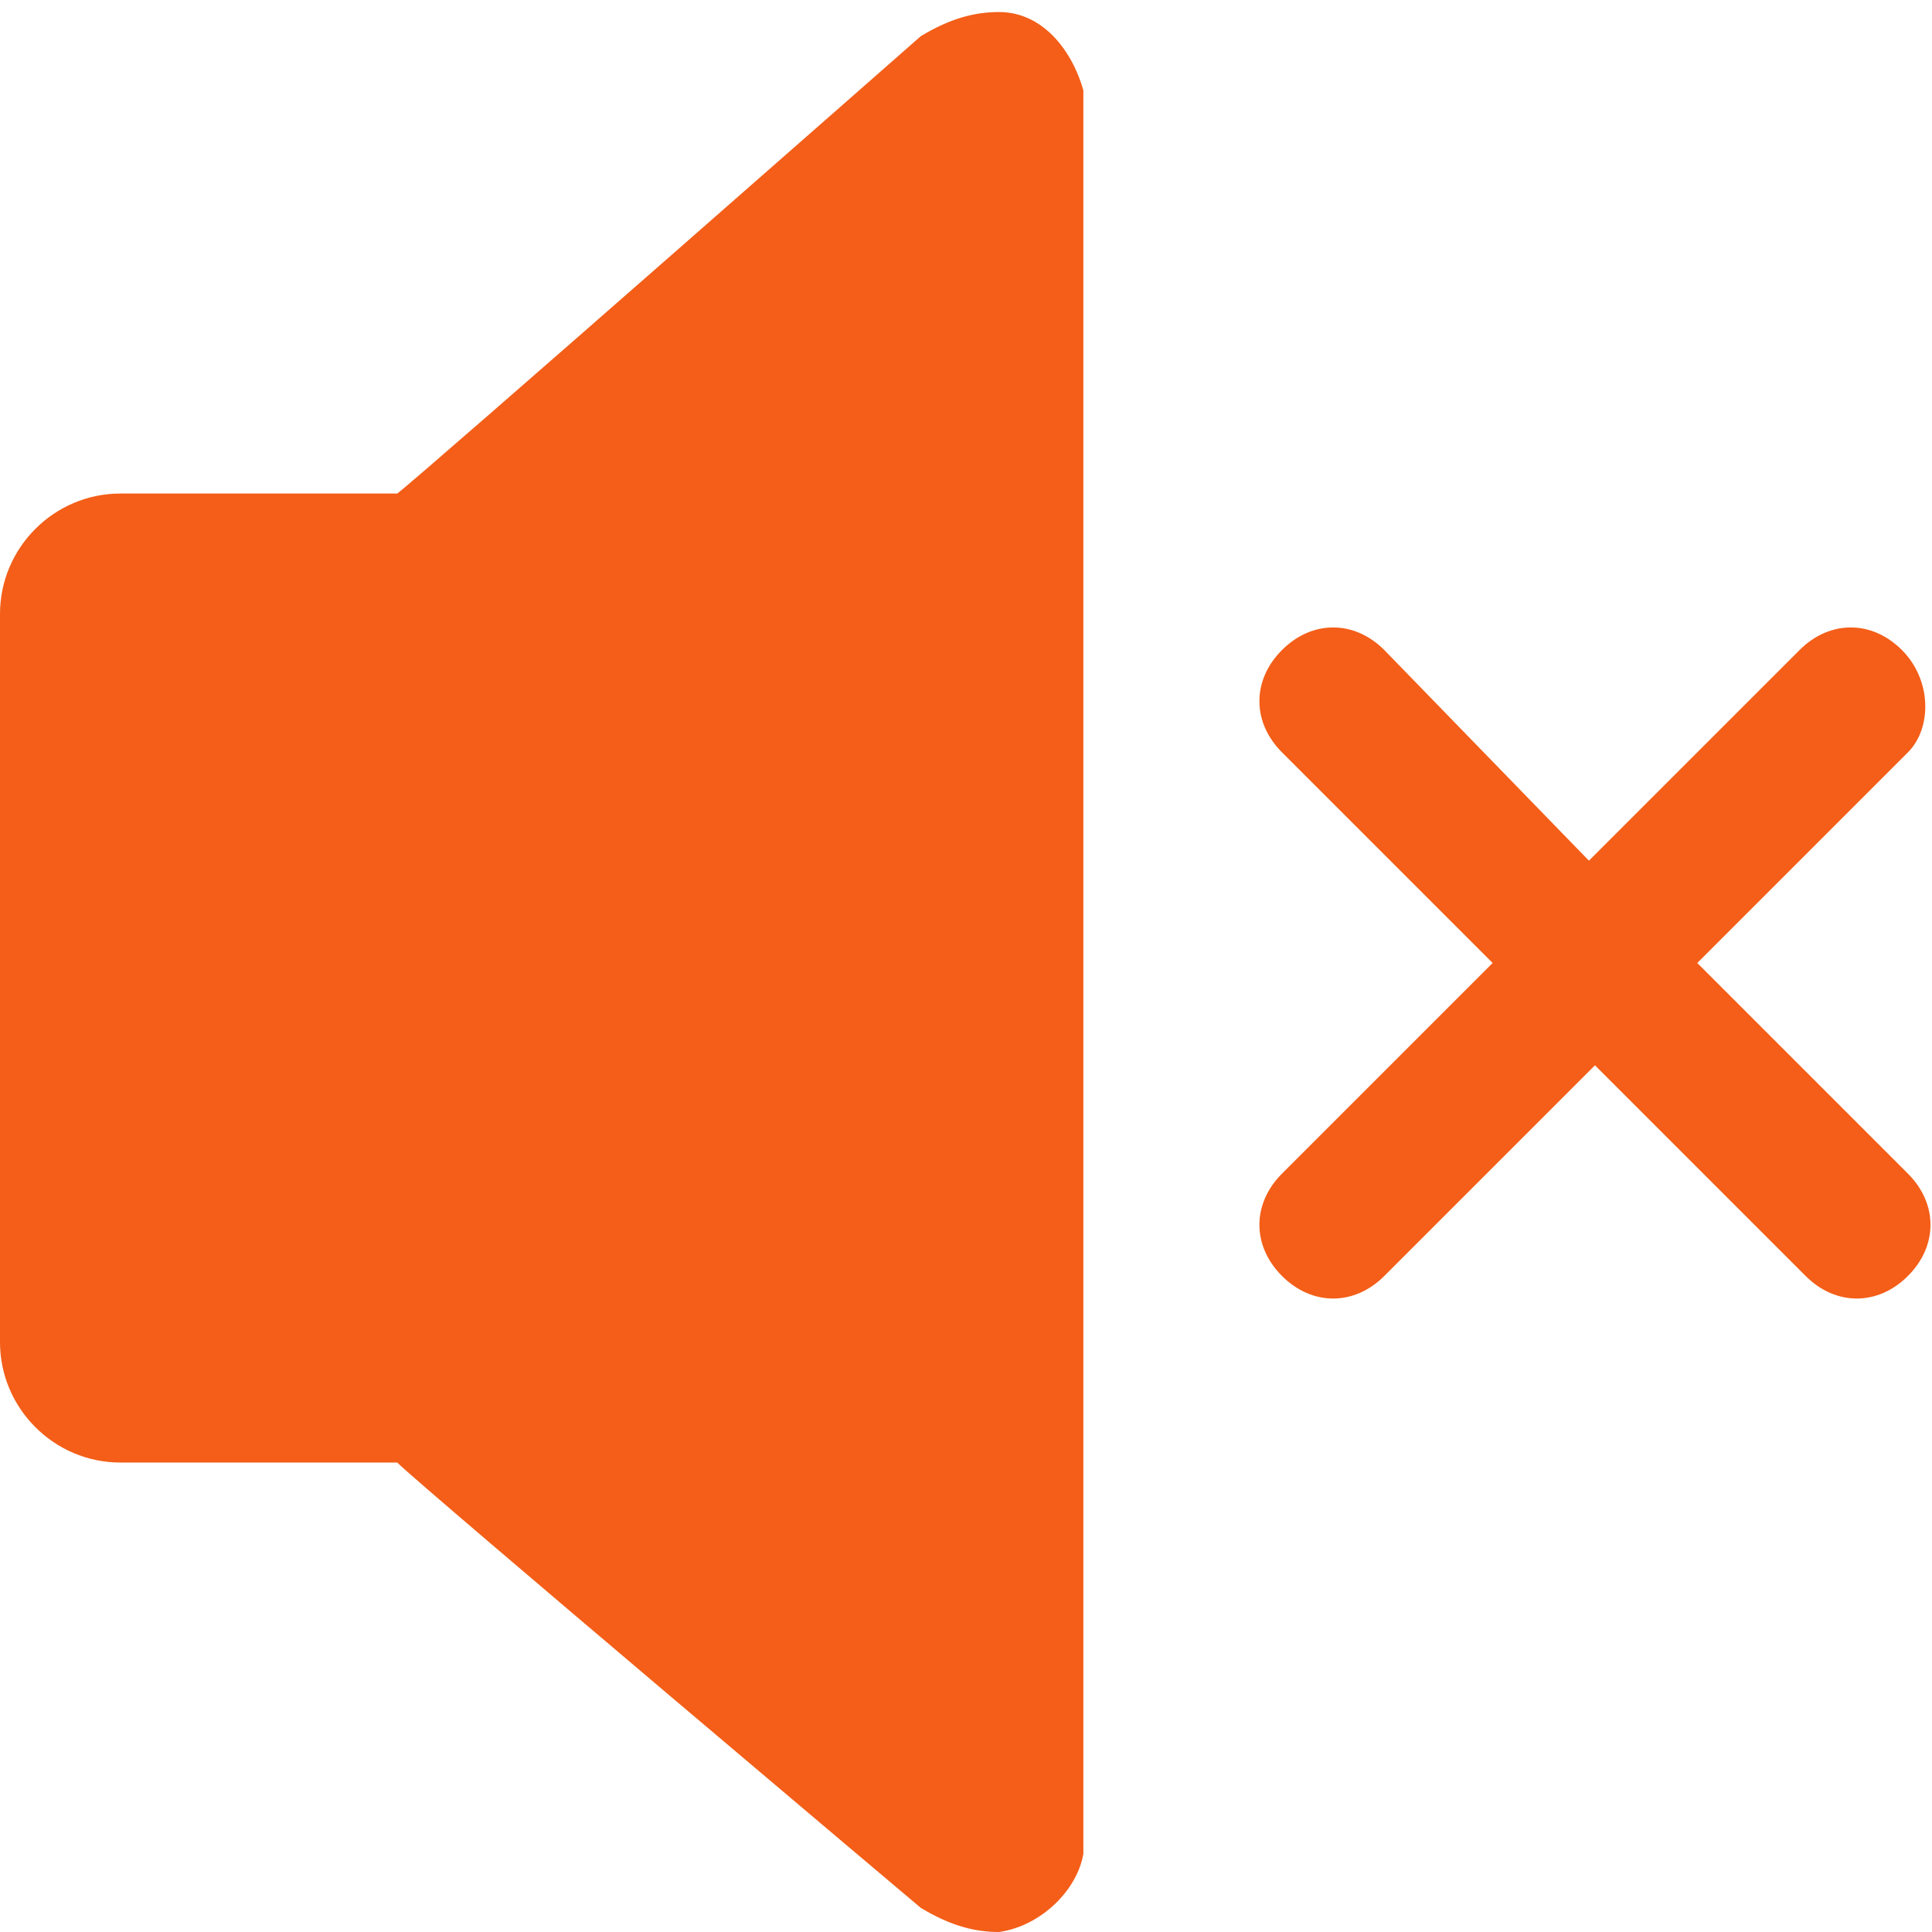
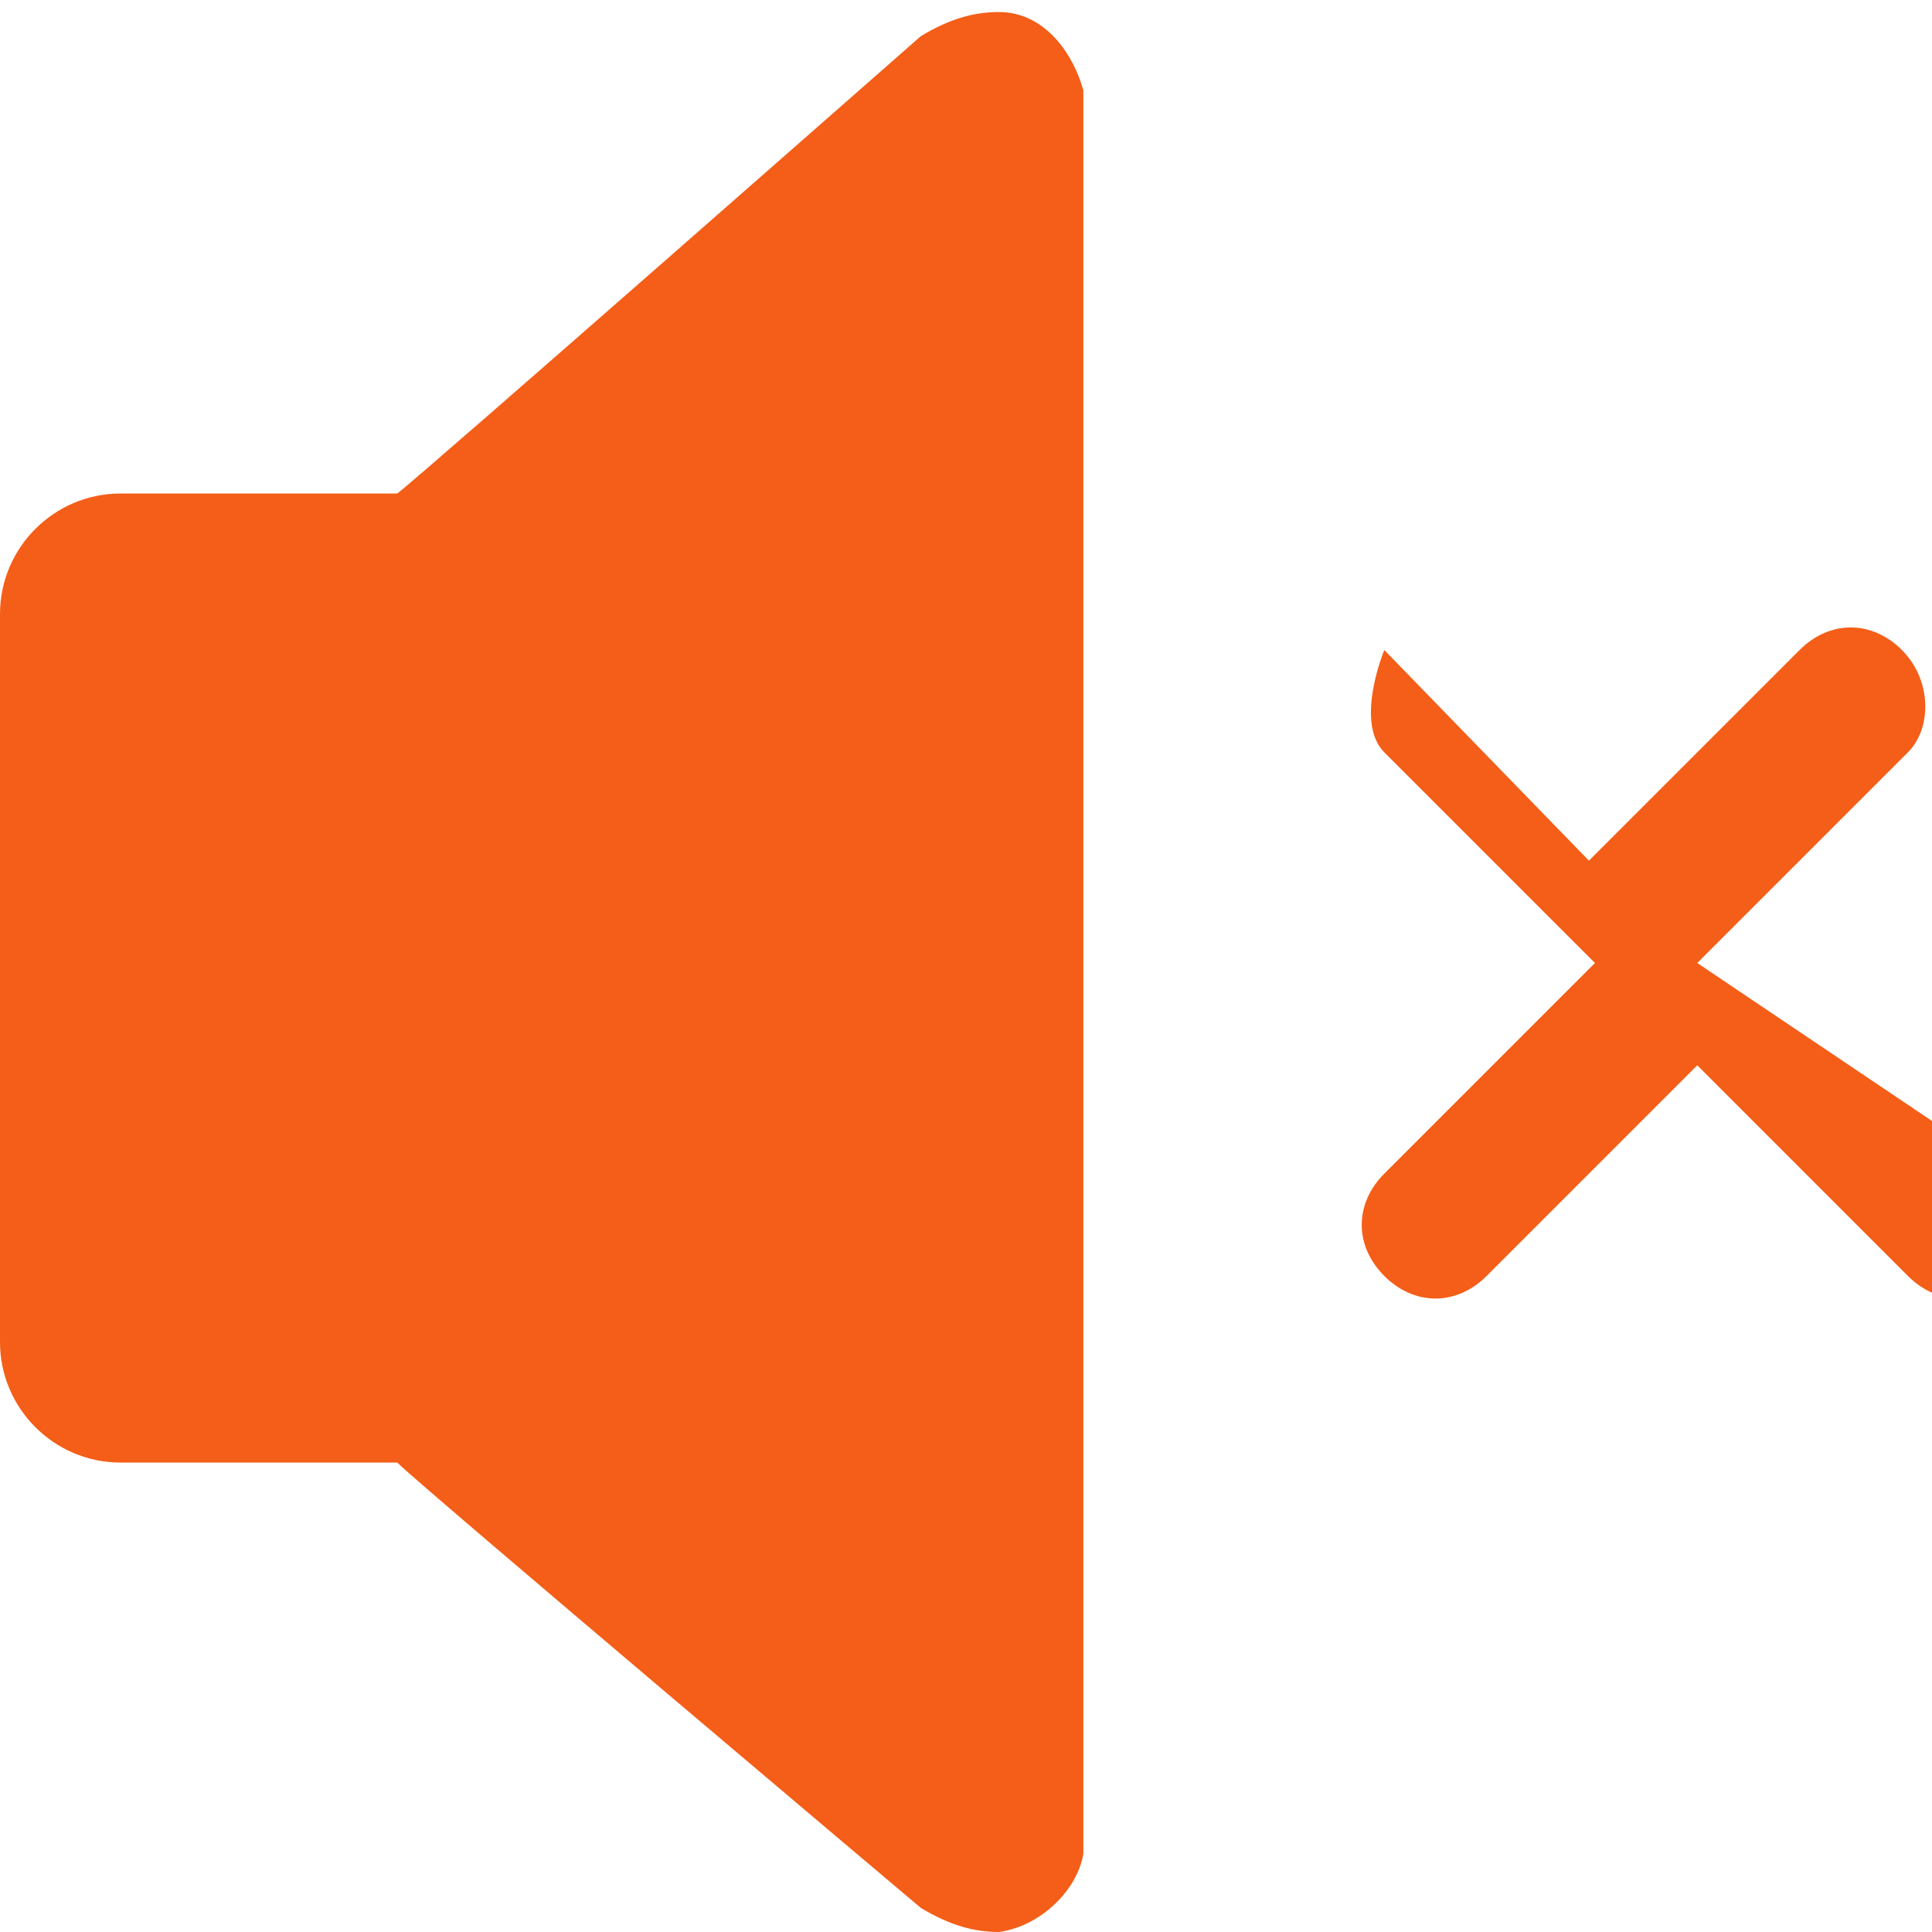
<svg xmlns="http://www.w3.org/2000/svg" version="1.1" id="Layer_1" x="0px" y="0px" viewBox="0 0 32.1 32.1" style="enable-background:new 0 0 32.1 32.1;" xml:space="preserve">
  <style type="text/css">
	.st0{fill:#F45E18;}
</style>
  <g>
-     <path class="st0" d="M2,24.3h4.6c0.4,0.4,8.7,7.4,8.7,7.4c0.5,0.3,0.9,0.4,1.3,0.4c0.7-0.1,1.3-0.7,1.4-1.3c0-0.1,0-29.2,0-29.3   c-0.2-0.7-0.7-1.3-1.4-1.3c-0.4,0-0.8,0.1-1.3,0.4c0,0-8.3,7.3-8.7,7.6H2c-1.1,0-2,0.9-2,2v0.3V22v0.3C0,23.4,0.9,24.3,2,24.3z    M31.6,10.8c-0.5-0.5-1.2-0.5-1.7,0l-3.5,3.5L23,10.8c-0.5-0.5-1.2-0.5-1.7,0s-0.5,1.2,0,1.7l3.5,3.5l-3.5,3.5   c-0.5,0.5-0.5,1.2,0,1.7s1.2,0.5,1.7,0l3.5-3.5l3.5,3.5c0.5,0.5,1.2,0.5,1.7,0s0.5-1.2,0-1.7L28.2,16l3.5-3.5   C32.1,12.1,32.1,11.3,31.6,10.8z" />
+     <path class="st0" d="M2,24.3h4.6c0.4,0.4,8.7,7.4,8.7,7.4c0.5,0.3,0.9,0.4,1.3,0.4c0.7-0.1,1.3-0.7,1.4-1.3c0-0.1,0-29.2,0-29.3   c-0.2-0.7-0.7-1.3-1.4-1.3c-0.4,0-0.8,0.1-1.3,0.4c0,0-8.3,7.3-8.7,7.6H2c-1.1,0-2,0.9-2,2v0.3V22v0.3C0,23.4,0.9,24.3,2,24.3z    M31.6,10.8c-0.5-0.5-1.2-0.5-1.7,0l-3.5,3.5L23,10.8s-0.5,1.2,0,1.7l3.5,3.5l-3.5,3.5   c-0.5,0.5-0.5,1.2,0,1.7s1.2,0.5,1.7,0l3.5-3.5l3.5,3.5c0.5,0.5,1.2,0.5,1.7,0s0.5-1.2,0-1.7L28.2,16l3.5-3.5   C32.1,12.1,32.1,11.3,31.6,10.8z" />
  </g>
</svg>